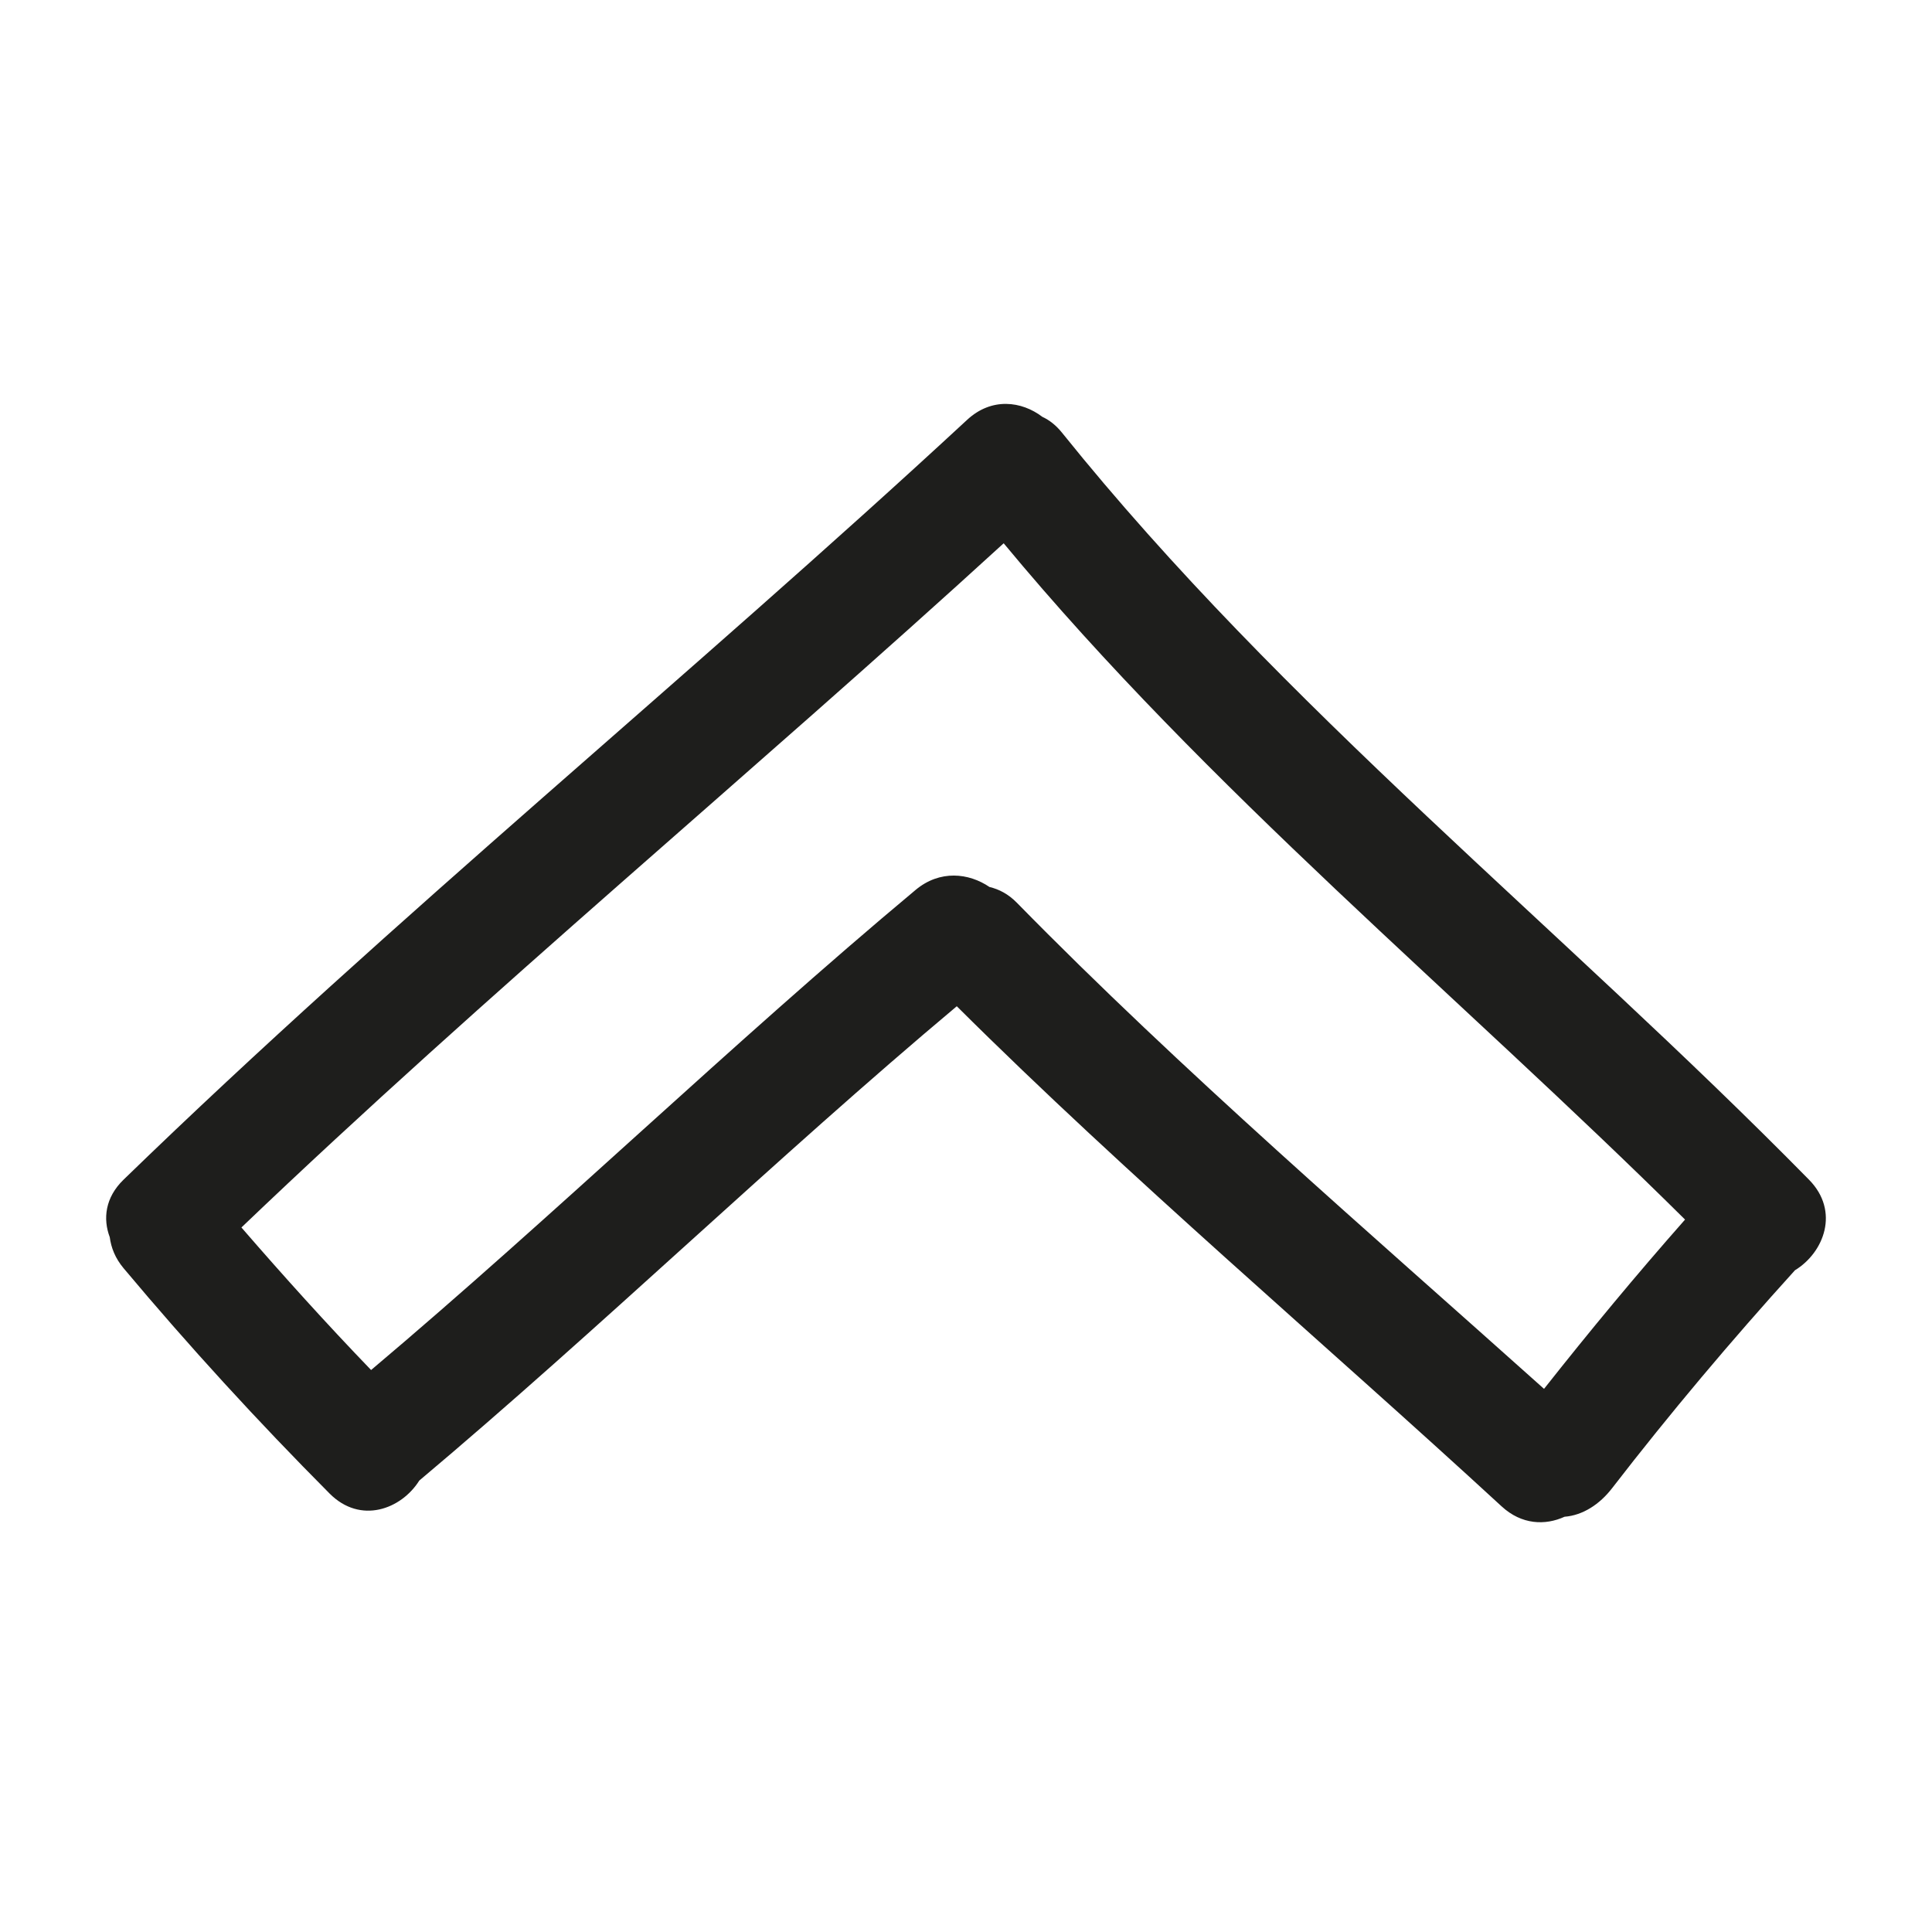
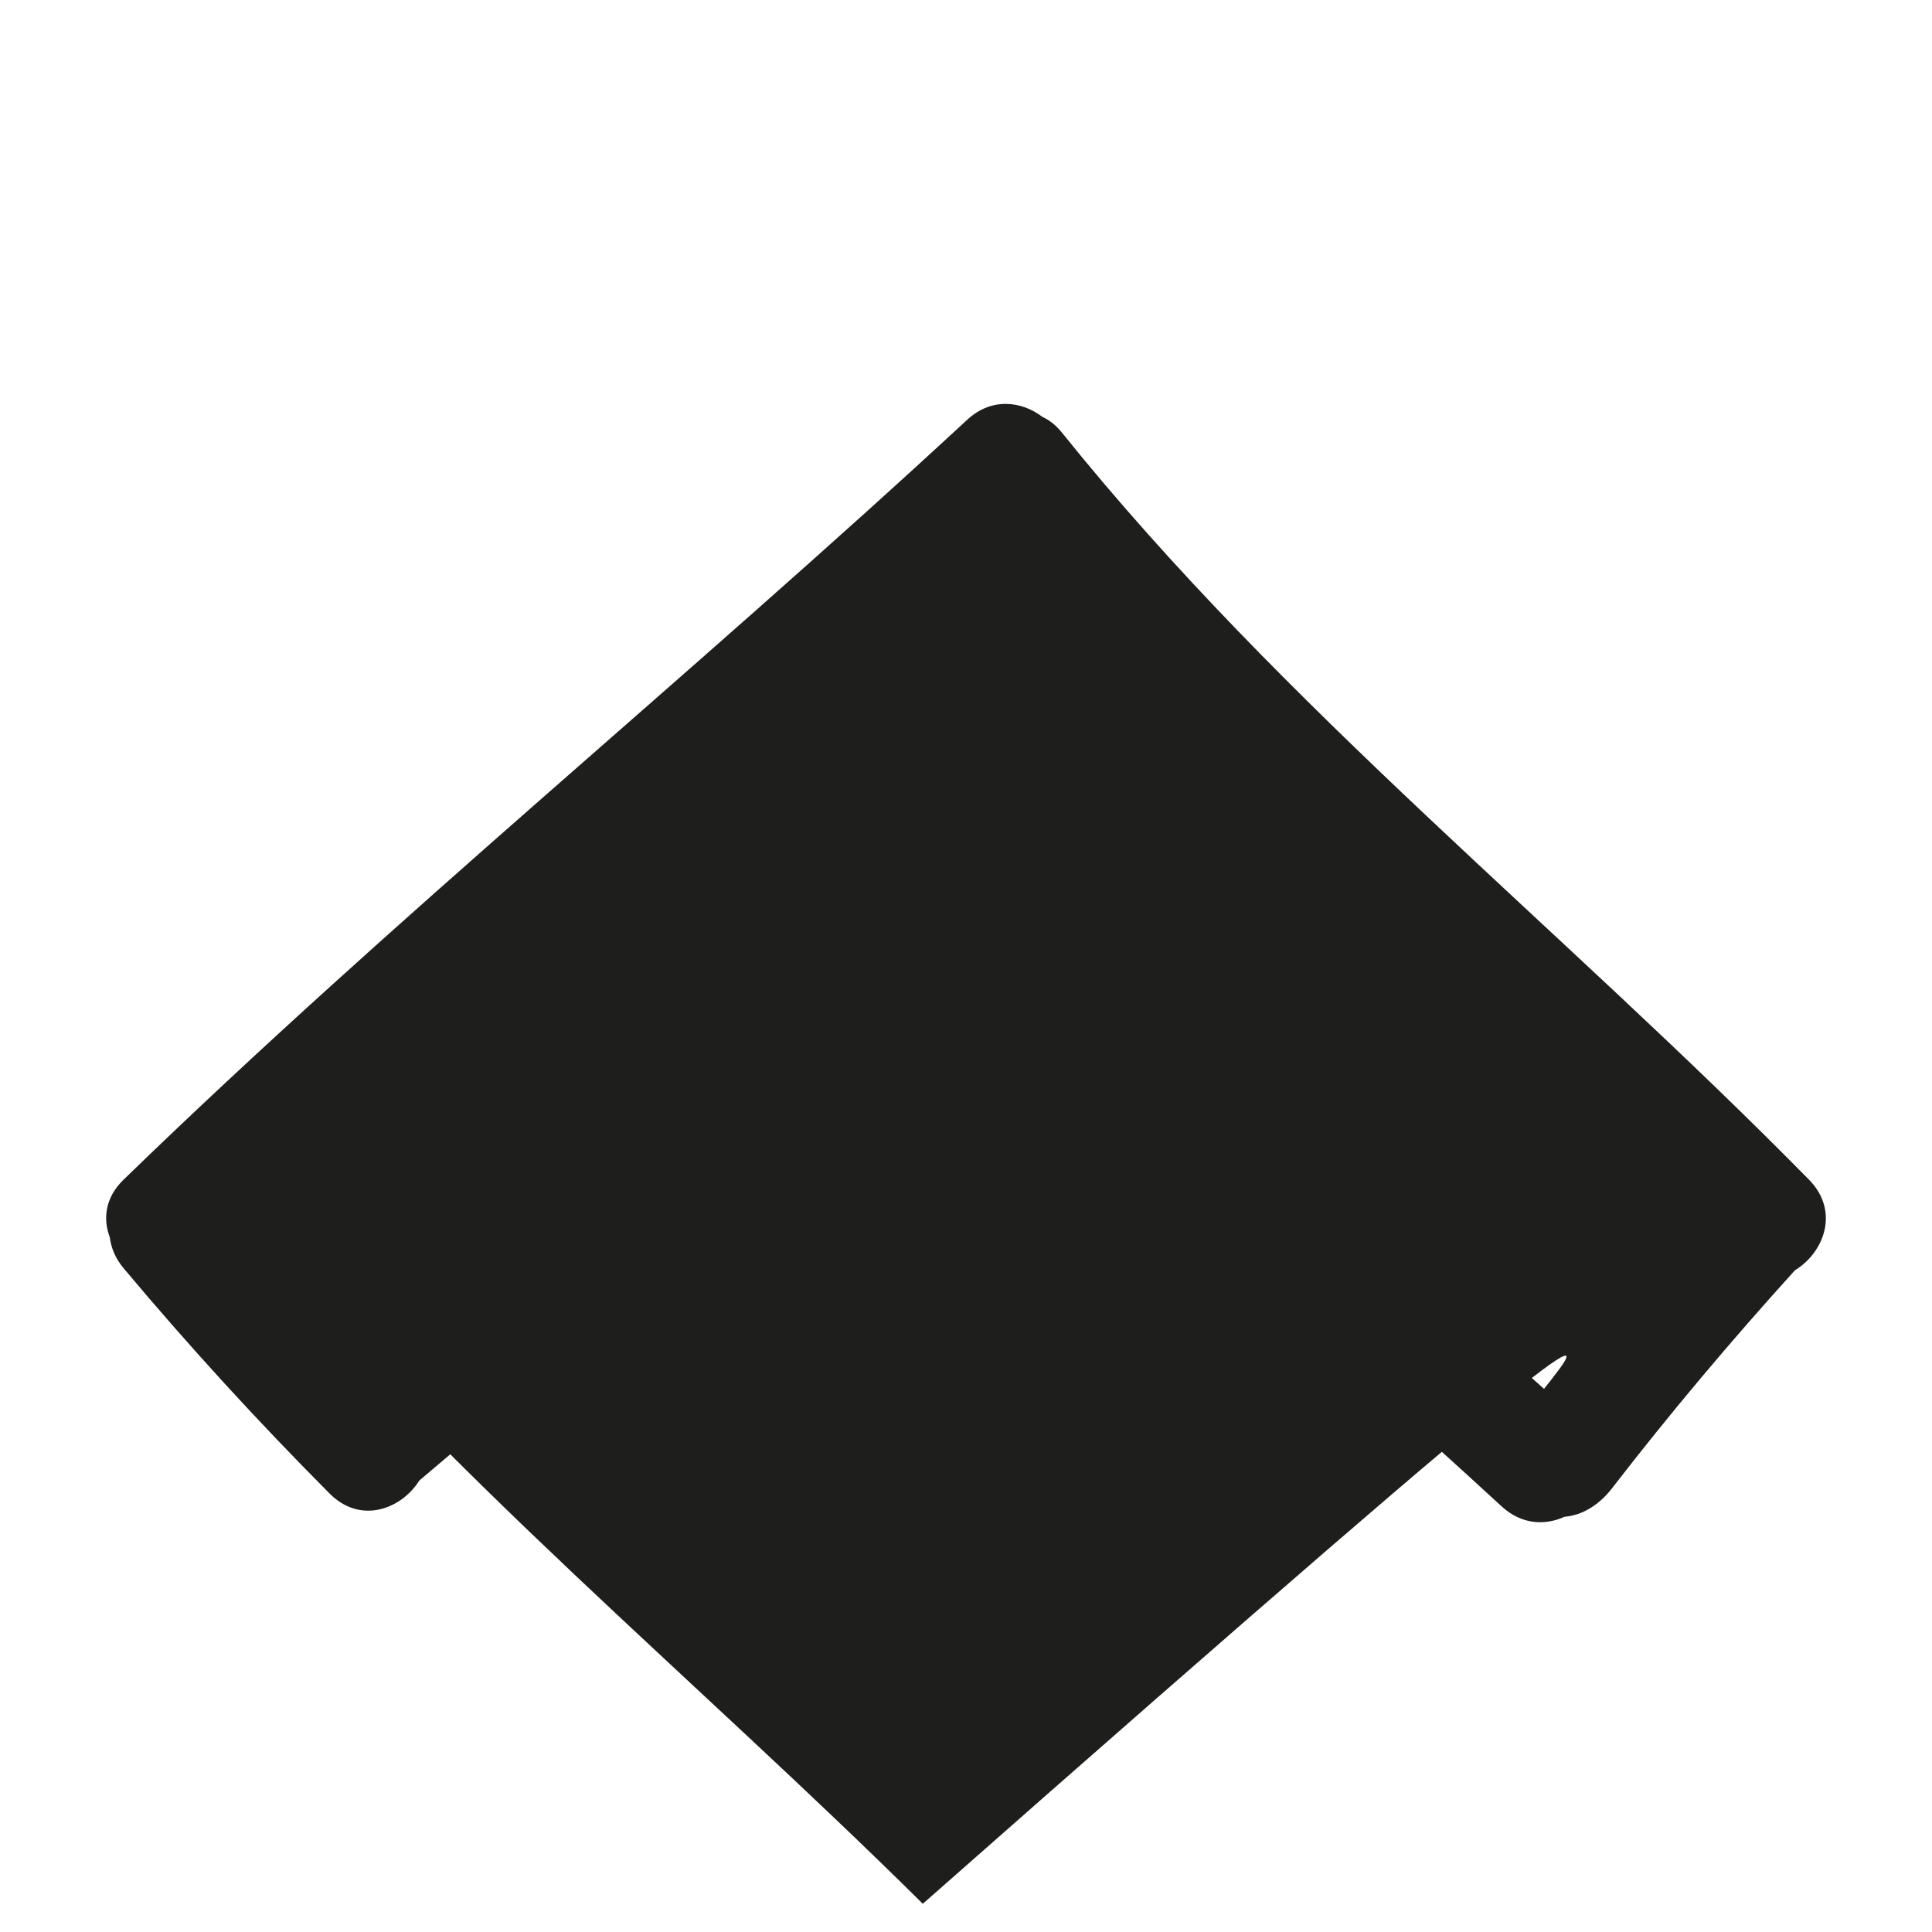
<svg xmlns="http://www.w3.org/2000/svg" version="1.1" id="Capa_1" x="0px" y="0px" width="100px" height="100px" viewBox="0 0 100 100" style="enable-background:new 0 0 100 100;" xml:space="preserve">
  <g>
-     <path style="fill:#1E1E1C;" d="M54.969,22.396c-0.314-0.391-0.659-0.655-1.015-0.819c-1.074-0.817-2.625-1.023-3.895,0.153   C35.683,35.041,20.46,47.413,6.393,61.062c-0.954,0.925-1.069,2.028-0.712,2.974c0.07,0.544,0.286,1.093,0.712,1.602   c3.387,4.042,6.947,7.928,10.667,11.667c1.601,1.609,3.711,0.812,4.642-0.671c9.301-7.818,18.511-16.744,27.821-24.551   c8.897,8.856,18.976,17.392,28.204,25.889c1.035,0.953,2.256,0.991,3.254,0.534c0.949-0.073,1.819-0.647,2.458-1.474   c3.003-3.888,6.169-7.644,9.468-11.284c1.503-0.916,2.332-3.055,0.729-4.685C80.848,48.055,66.436,36.669,54.969,22.396z    M79.919,71.887c-9.053-8.107-18.765-16.465-27.284-25.159c-0.444-0.453-0.93-0.703-1.418-0.817   c-1.073-0.728-2.567-0.899-3.824,0.15c-9.448,7.888-18.775,16.919-28.185,24.851c-2.308-2.394-4.534-4.864-6.712-7.378   C25.274,51.319,38.904,40.044,51.95,28.12c10.602,12.791,23.495,23.339,35.268,35.005C84.701,65.977,82.276,68.902,79.919,71.887z" />
+     <path style="fill:#1E1E1C;" d="M54.969,22.396c-0.314-0.391-0.659-0.655-1.015-0.819c-1.074-0.817-2.625-1.023-3.895,0.153   C35.683,35.041,20.46,47.413,6.393,61.062c-0.954,0.925-1.069,2.028-0.712,2.974c0.07,0.544,0.286,1.093,0.712,1.602   c3.387,4.042,6.947,7.928,10.667,11.667c1.601,1.609,3.711,0.812,4.642-0.671c9.301-7.818,18.511-16.744,27.821-24.551   c8.897,8.856,18.976,17.392,28.204,25.889c1.035,0.953,2.256,0.991,3.254,0.534c0.949-0.073,1.819-0.647,2.458-1.474   c3.003-3.888,6.169-7.644,9.468-11.284c1.503-0.916,2.332-3.055,0.729-4.685C80.848,48.055,66.436,36.669,54.969,22.396z    M79.919,71.887c-9.053-8.107-18.765-16.465-27.284-25.159c-0.444-0.453-0.93-0.703-1.418-0.817   c-1.073-0.728-2.567-0.899-3.824,0.15c-9.448,7.888-18.775,16.919-28.185,24.851c-2.308-2.394-4.534-4.864-6.712-7.378   c10.602,12.791,23.495,23.339,35.268,35.005C84.701,65.977,82.276,68.902,79.919,71.887z" />
  </g>
</svg>